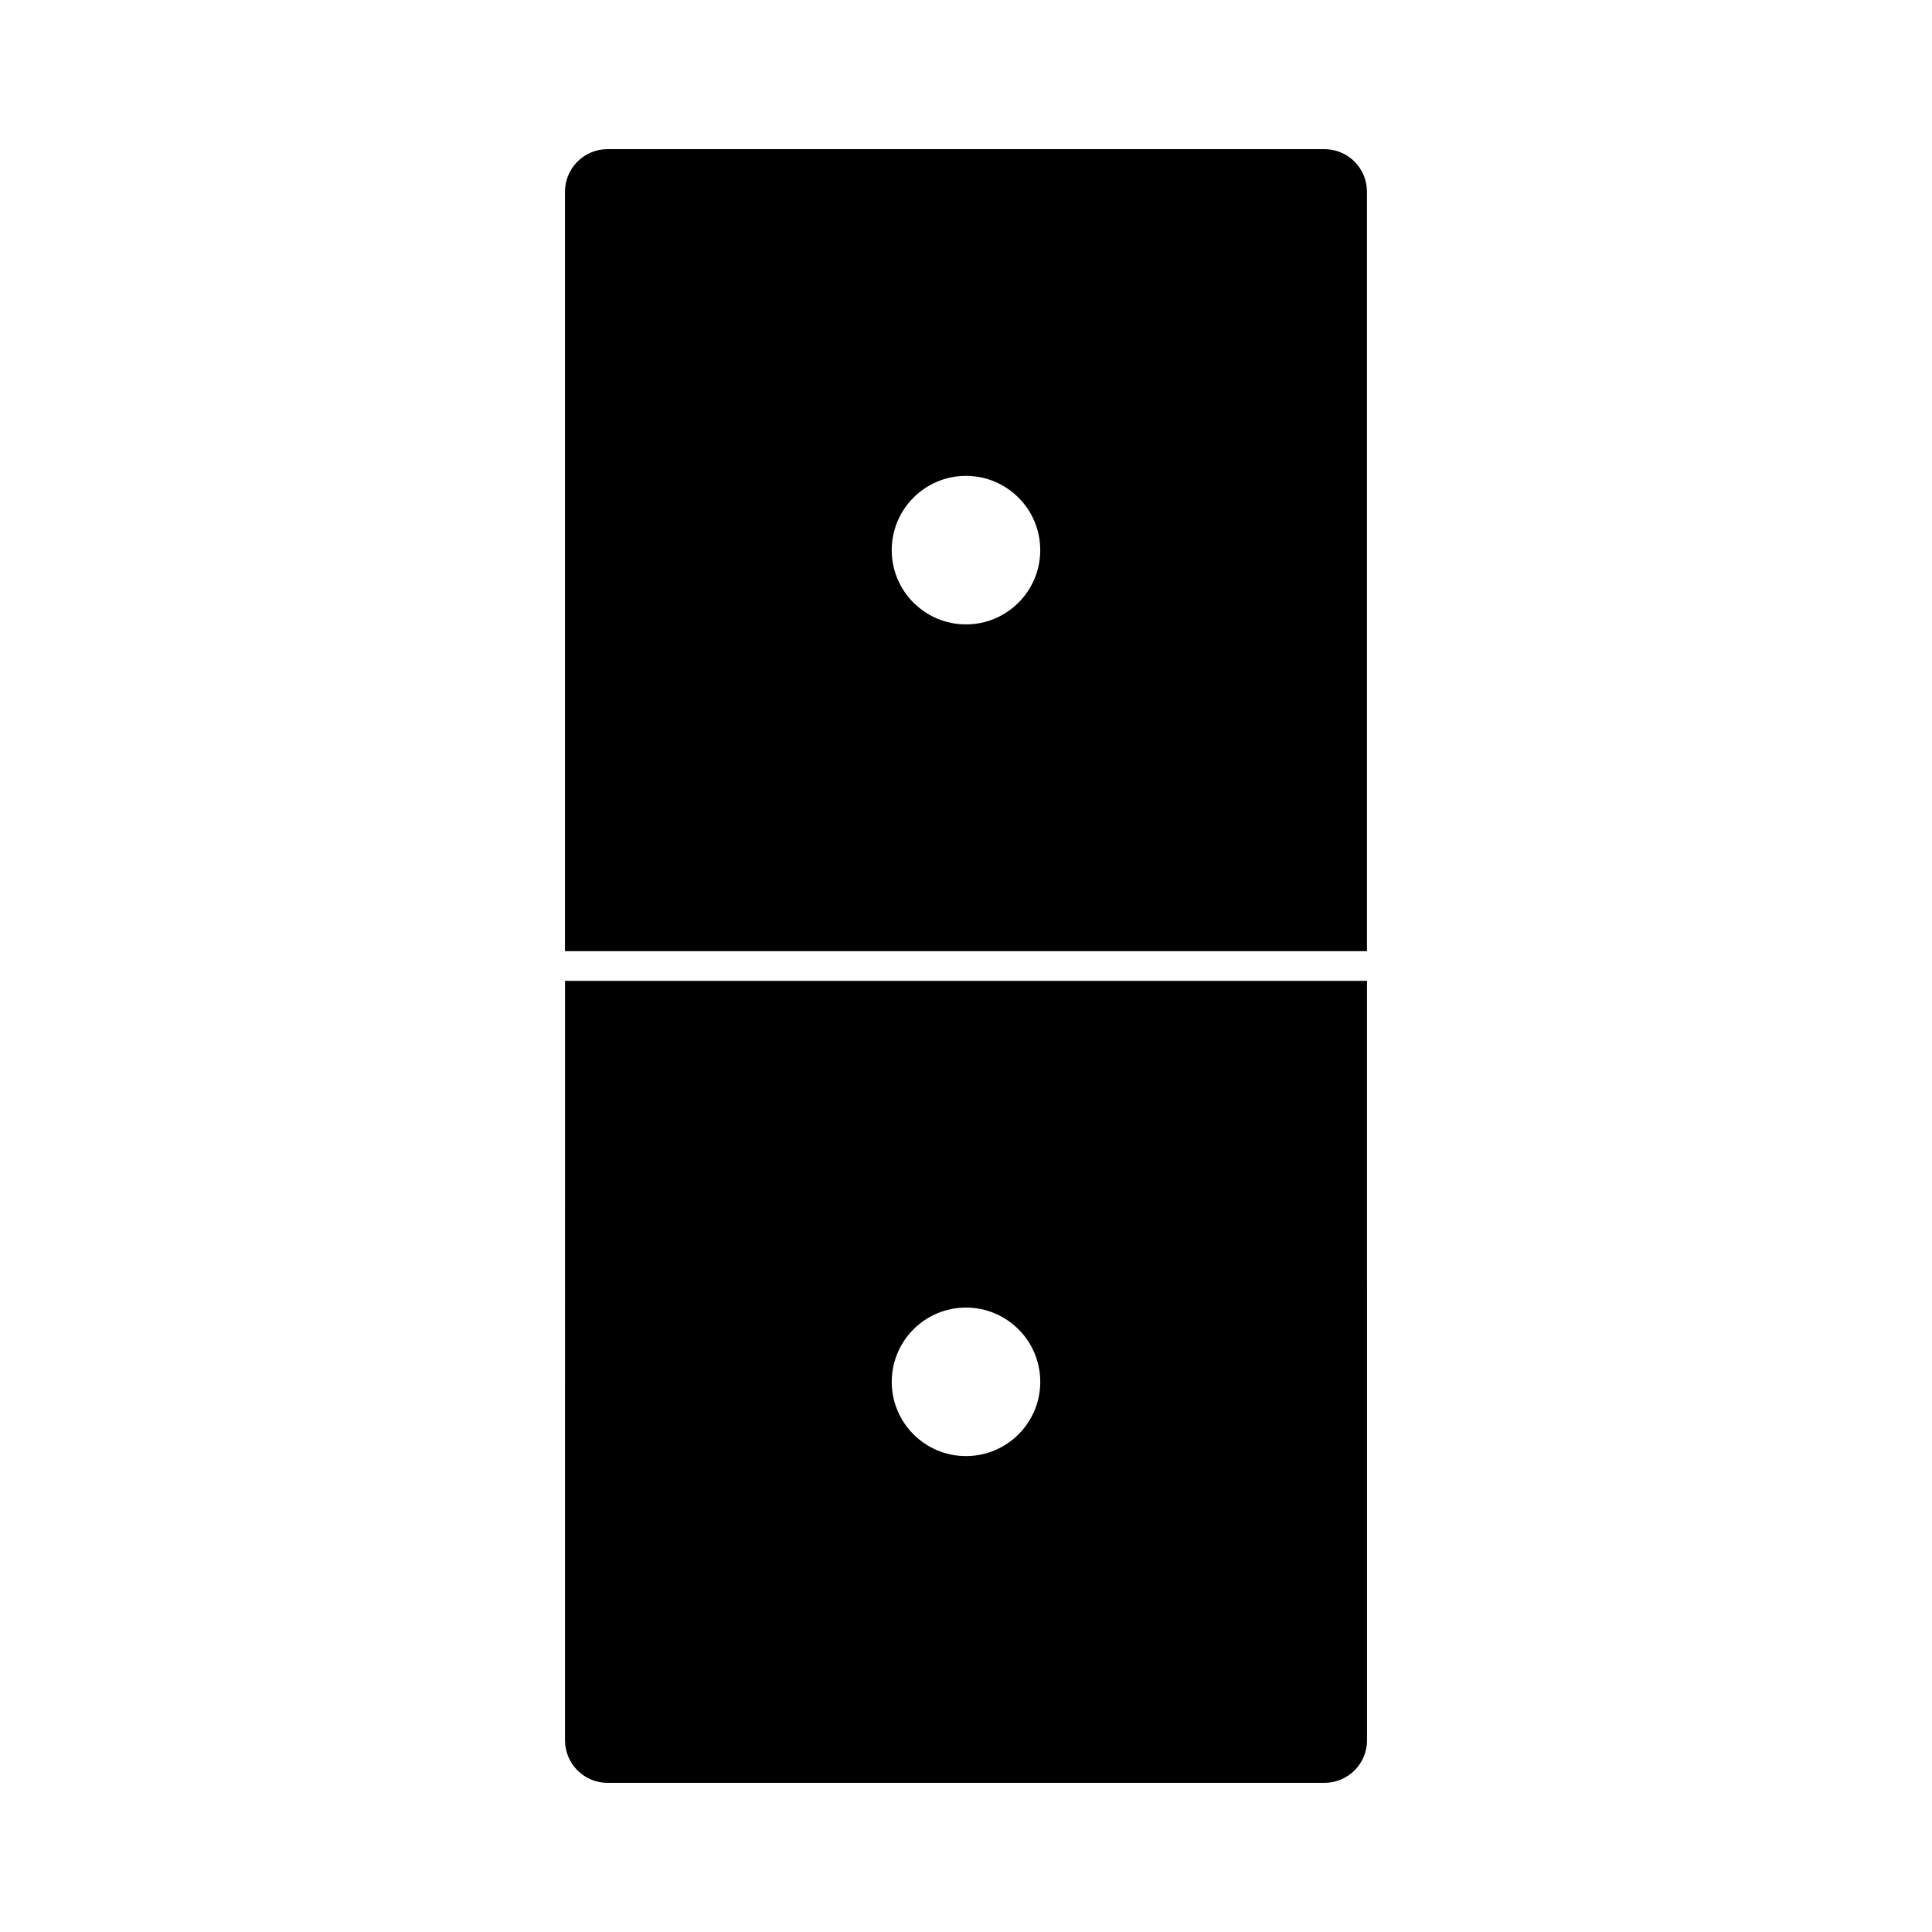
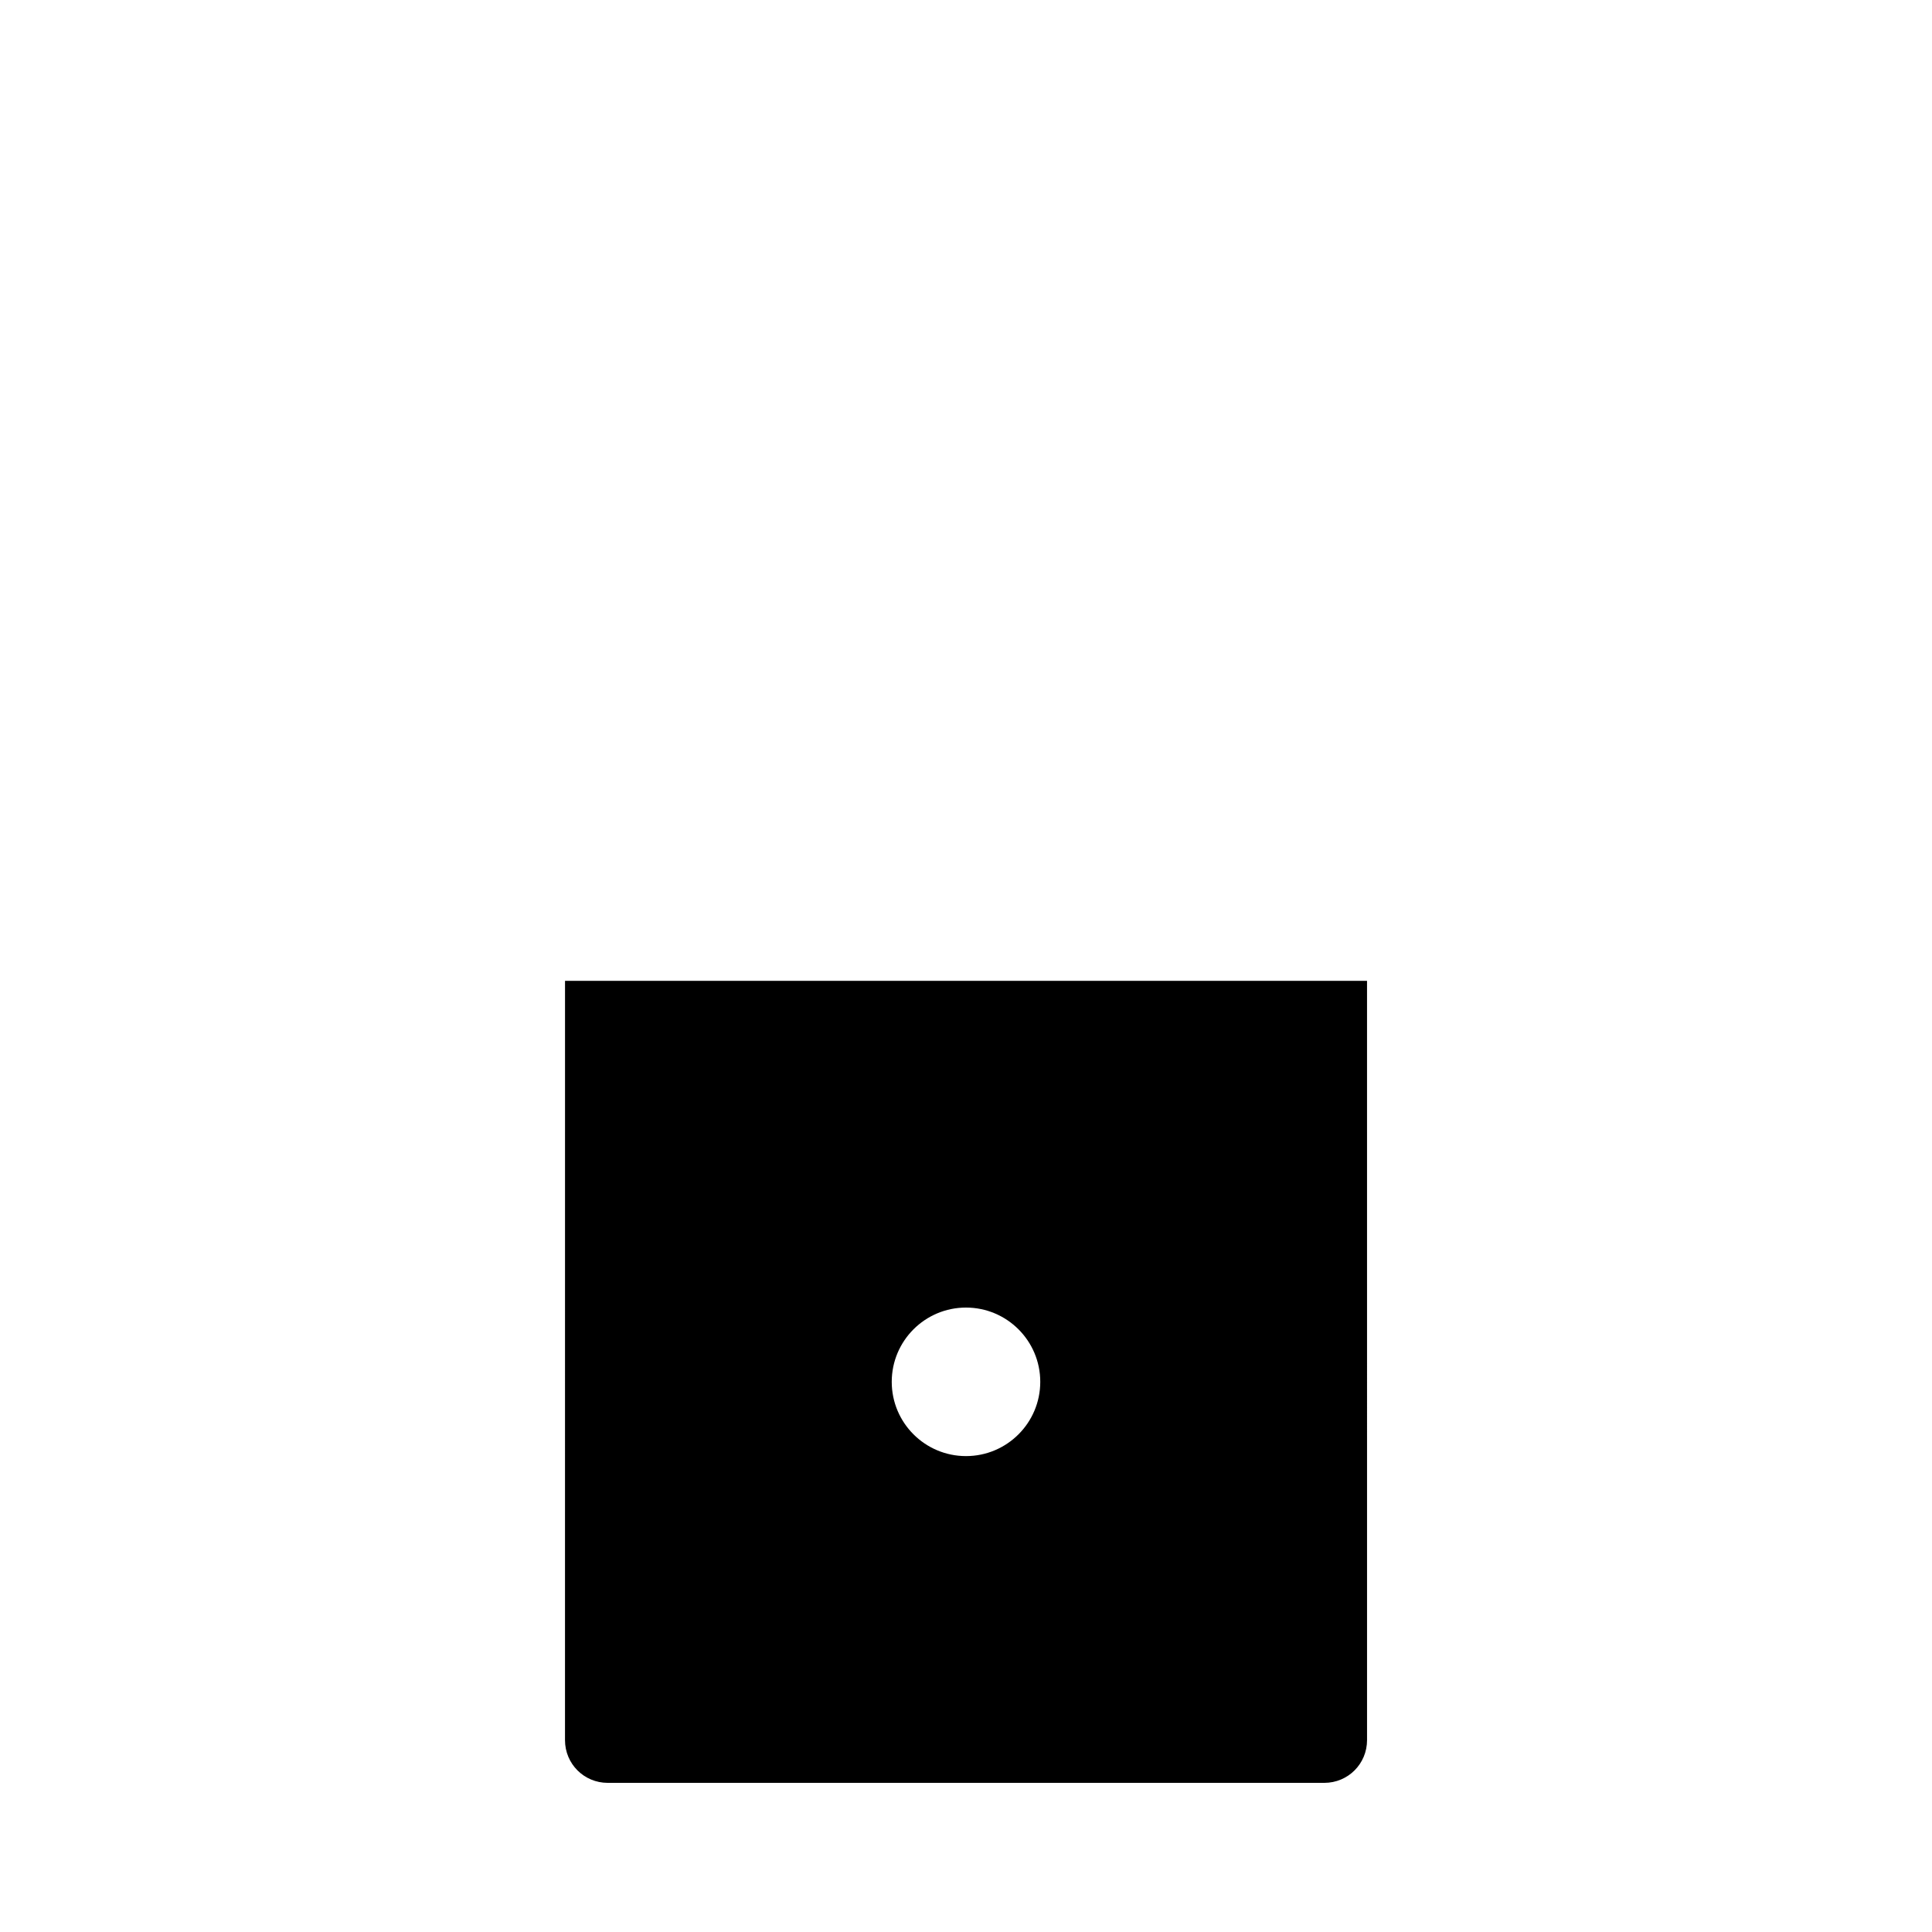
<svg xmlns="http://www.w3.org/2000/svg" fill="#000000" width="800px" height="800px" version="1.1" viewBox="144 144 512 512">
  <g>
    <path d="m293.73 605.14c0 6.297 5.039 11.336 11.336 11.336h189.88c6.297 0 11.336-5.039 11.336-11.336l-0.004-201.21h-212.54zm106.27-114.62c10.863 0 19.68 8.816 19.68 19.68s-8.816 19.68-19.68 19.68-19.68-8.816-19.68-19.68 8.816-19.68 19.68-19.68z" />
-     <path d="m494.93 183.52h-189.87c-6.297 0-11.336 5.039-11.336 11.336v201.21h212.54v-201.21c0-6.301-5.035-11.336-11.336-11.336zm-94.934 125.95c-10.863 0-19.68-8.816-19.68-19.68 0-10.863 8.816-19.68 19.68-19.68s19.68 8.816 19.68 19.68c0 10.863-8.816 19.68-19.68 19.68z" />
  </g>
</svg>